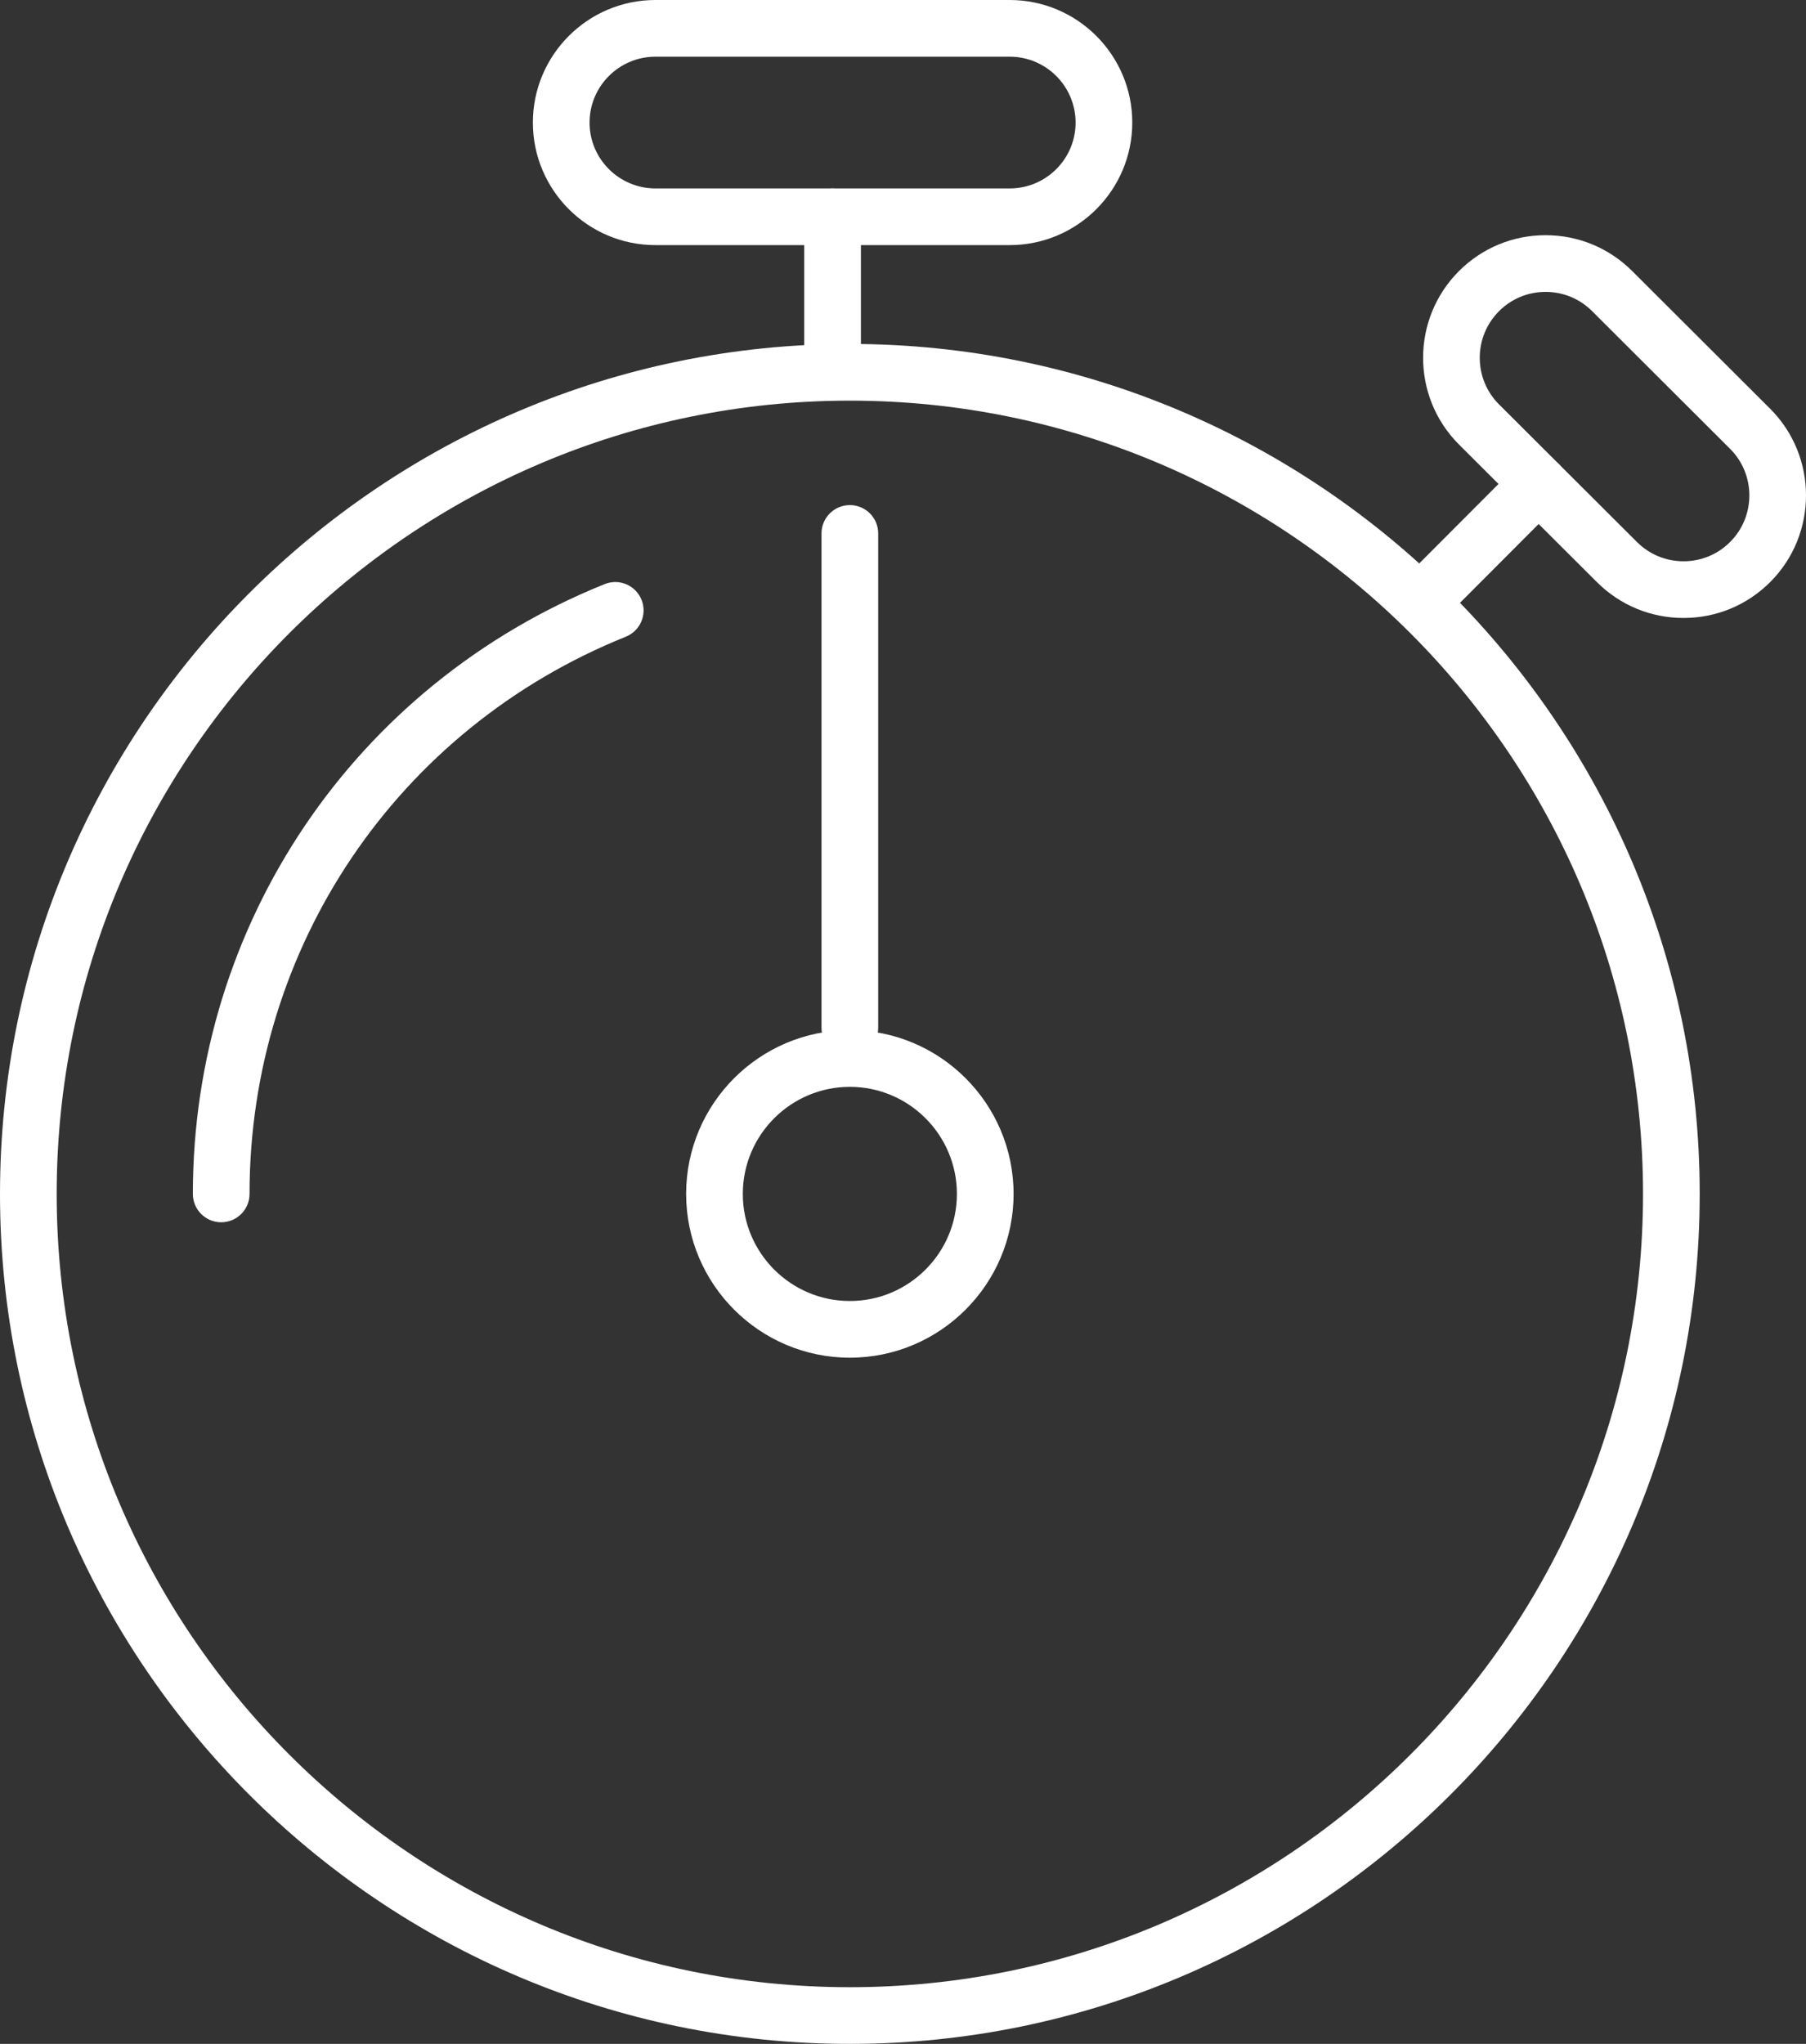
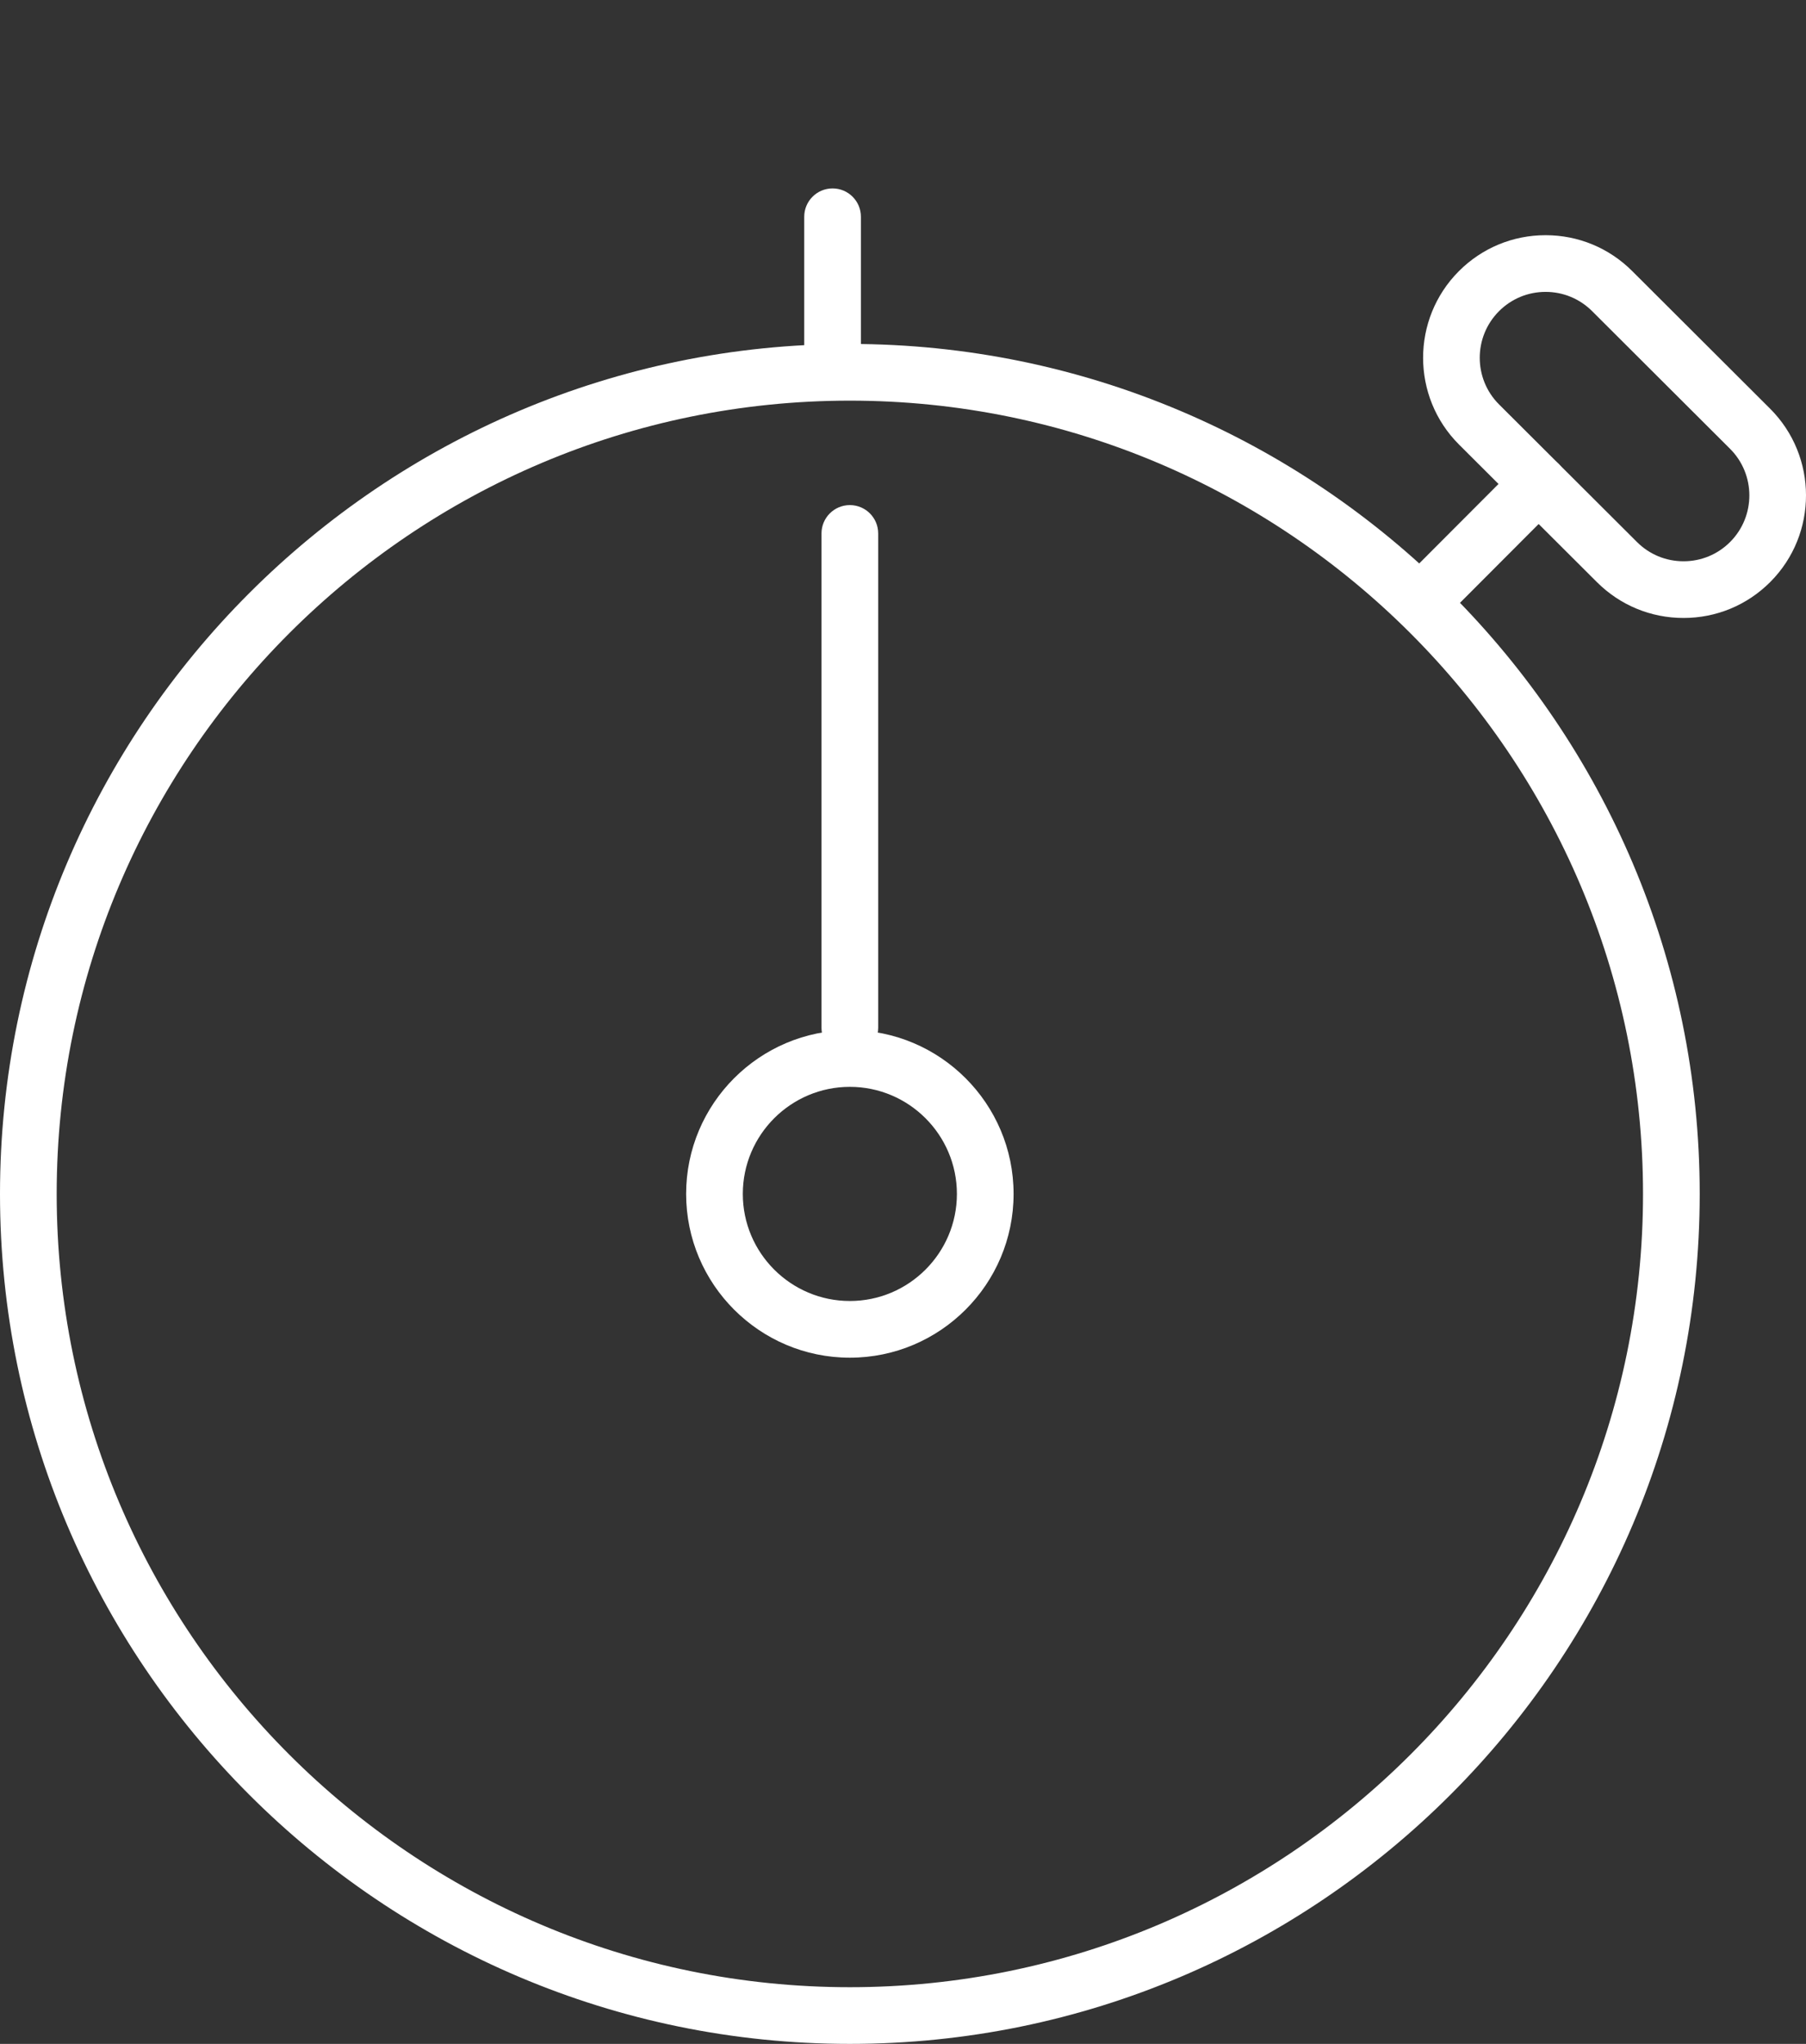
<svg xmlns="http://www.w3.org/2000/svg" version="1.1" id="Layer_1" x="0px" y="0px" width="159.301px" height="180.256px" viewBox="0 0 159.301 180.256" enable-background="new 0 0 159.301 180.256" xml:space="preserve">
  <rect x="0" y="0" width="159.301" height="180.256" fill="#333333" stroke="none" />
  <g>
    <g>
      <path fill="#FFFFFF" d="M74.962,119.738c-7.963,0-14.441-6.479-14.441-14.443s6.479-14.443,14.441-14.443    c7.964,0,14.443,6.479,14.443,14.443S82.926,119.738,74.962,119.738z M74.962,95.852c-5.206,0-9.441,4.236-9.441,9.443    s4.235,9.443,9.441,9.443c5.207,0,9.443-4.236,9.443-9.443S80.169,95.852,74.962,95.852z" />
    </g>
    <g>
      <g>
-         <path fill="#FFFFFF" d="M89.063,21.617H57.813c-5.96,0-10.81-4.848-10.81-10.807C47.003,4.85,51.852,0,57.813,0h31.251     c5.96,0,10.81,4.85,10.81,10.811C99.873,16.77,95.024,21.617,89.063,21.617z M57.813,5c-3.204,0-5.81,2.606-5.81,5.811     c0,3.202,2.606,5.807,5.81,5.807h31.251c3.204,0,5.81-2.604,5.81-5.807c0-3.204-2.606-5.811-5.81-5.811H57.813z" />
-       </g>
+         </g>
      <g>
        <path fill="#FFFFFF" d="M73.438,33.963c-1.381,0-2.5-1.119-2.5-2.5V19.117c0-1.381,1.119-2.5,2.5-2.5s2.5,1.119,2.5,2.5v12.346     C75.938,32.844,74.819,33.963,73.438,33.963z" />
      </g>
    </g>
    <g>
      <g>
        <path fill="#FFFFFF" d="M148.499,54.5c-2.882,0-5.593-1.121-7.634-3.155l-12.17-12.139c-4.218-4.21-4.224-11.067-0.016-15.288     c2.043-2.048,4.761-3.176,7.652-3.176c2.881,0,5.592,1.121,7.634,3.158l12.168,12.141c4.218,4.209,4.226,11.065,0.018,15.285     C154.107,53.373,151.39,54.5,148.499,54.5z M136.33,25.742c-1.554,0-3.014,0.606-4.112,1.707     c-2.263,2.269-2.259,5.955,0.007,8.217l12.17,12.139c1.096,1.093,2.554,1.695,4.104,1.695c1.554,0,3.015-0.605,4.112-1.705     c2.261-2.268,2.257-5.953-0.01-8.215l-12.167-12.141C139.335,26.345,137.878,25.742,136.33,25.742z" />
      </g>
      <g>
        <path fill="#FFFFFF" d="M126.995,53.916c-0.639,0-1.278-0.243-1.766-0.73c-0.978-0.975-0.979-2.558-0.004-3.535l8.721-8.74     c0.975-0.978,2.558-0.98,3.535-0.004c0.978,0.975,0.979,2.558,0.004,3.535l-8.721,8.74     C128.276,53.671,127.636,53.916,126.995,53.916z" />
      </g>
    </g>
    <g>
      <path fill="#FFFFFF" d="M74.962,93.145c-1.381,0-2.5-1.119-2.5-2.5v-43.6c0-1.381,1.119-2.5,2.5-2.5s2.5,1.119,2.5,2.5v43.6    C77.462,92.025,76.343,93.145,74.962,93.145z" />
    </g>
    <g>
-       <path fill="#FFFFFF" d="M19.511,107.795c-1.381,0-2.5-1.119-2.5-2.5c0-23.792,14.258-44.902,36.325-53.782    c1.28-0.517,2.736,0.105,3.252,1.386c0.515,1.281-0.105,2.737-1.386,3.253c-20.163,8.113-33.191,27.403-33.191,49.144    C22.011,106.676,20.892,107.795,19.511,107.795z" />
-     </g>
+       </g>
    <g>
      <path fill="#FFFFFF" d="M74.962,180.256C33.628,180.256,0,146.629,0,105.295s33.628-74.961,74.962-74.961    c41.334,0,74.963,33.627,74.963,74.961S116.296,180.256,74.962,180.256z M74.962,35.334C36.385,35.334,5,66.719,5,105.295    s31.385,69.961,69.962,69.961c38.578,0,69.963-31.385,69.963-69.961S113.54,35.334,74.962,35.334z" />
    </g>
  </g>
</svg>